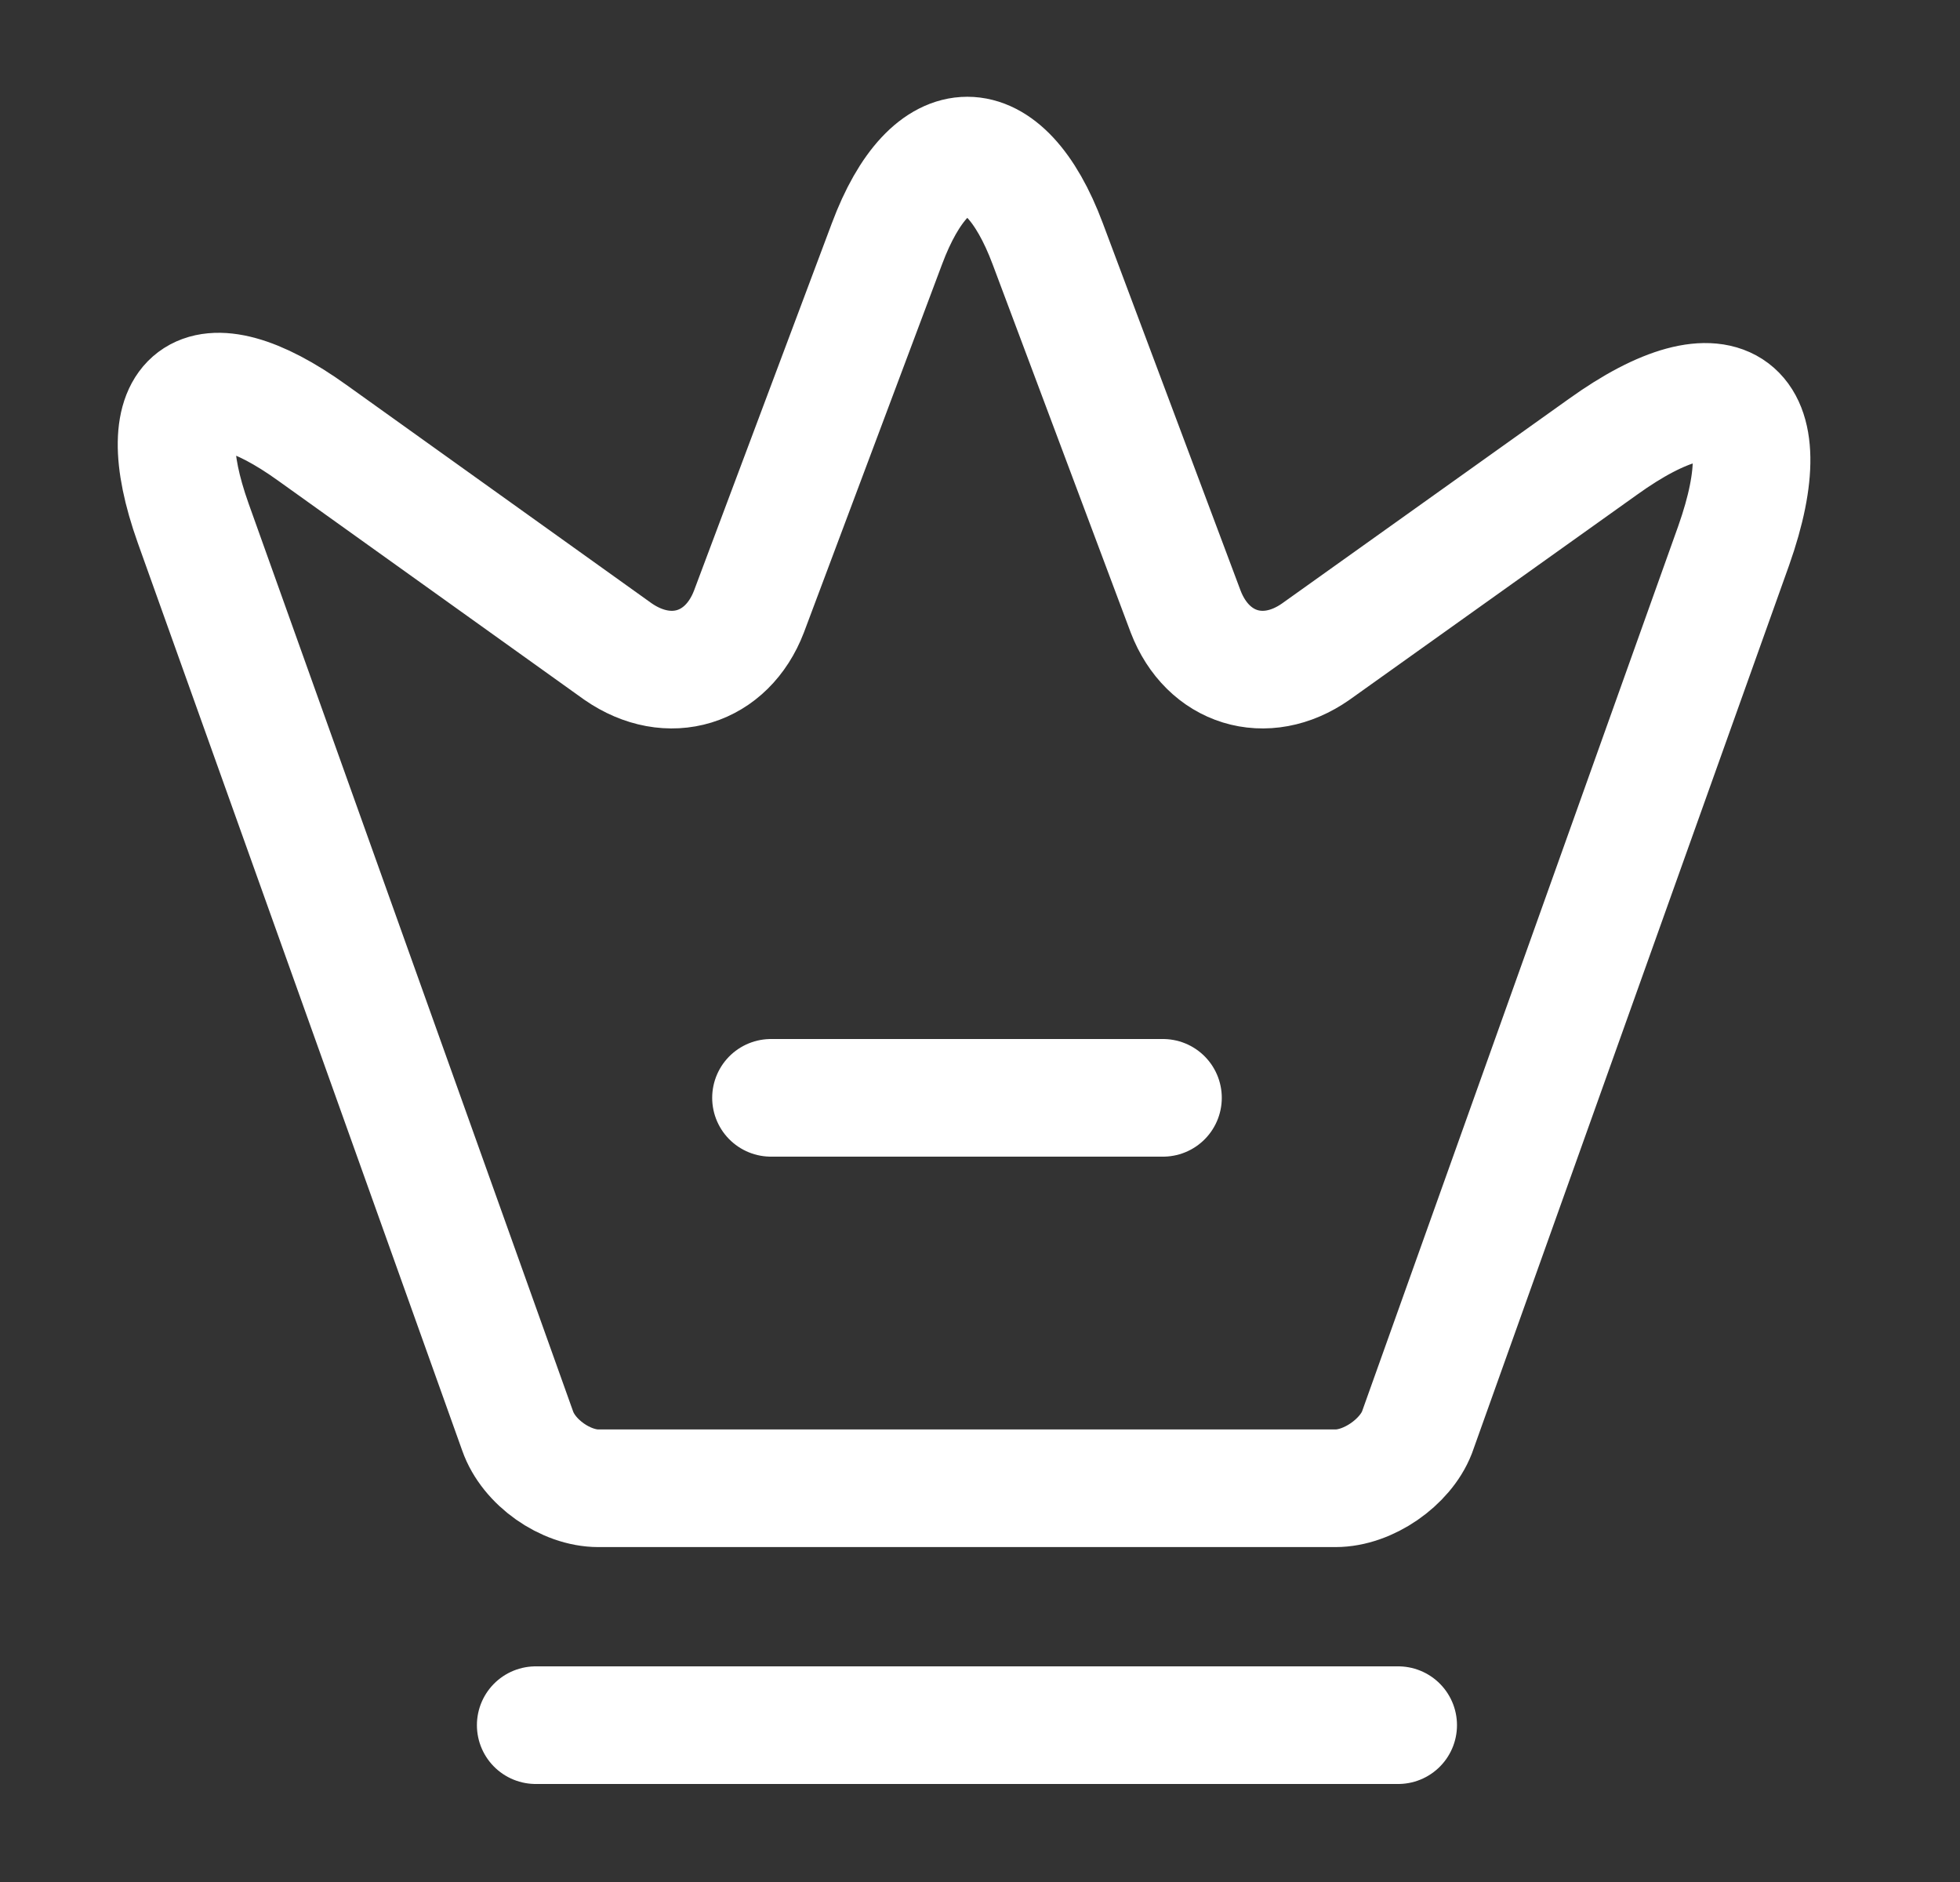
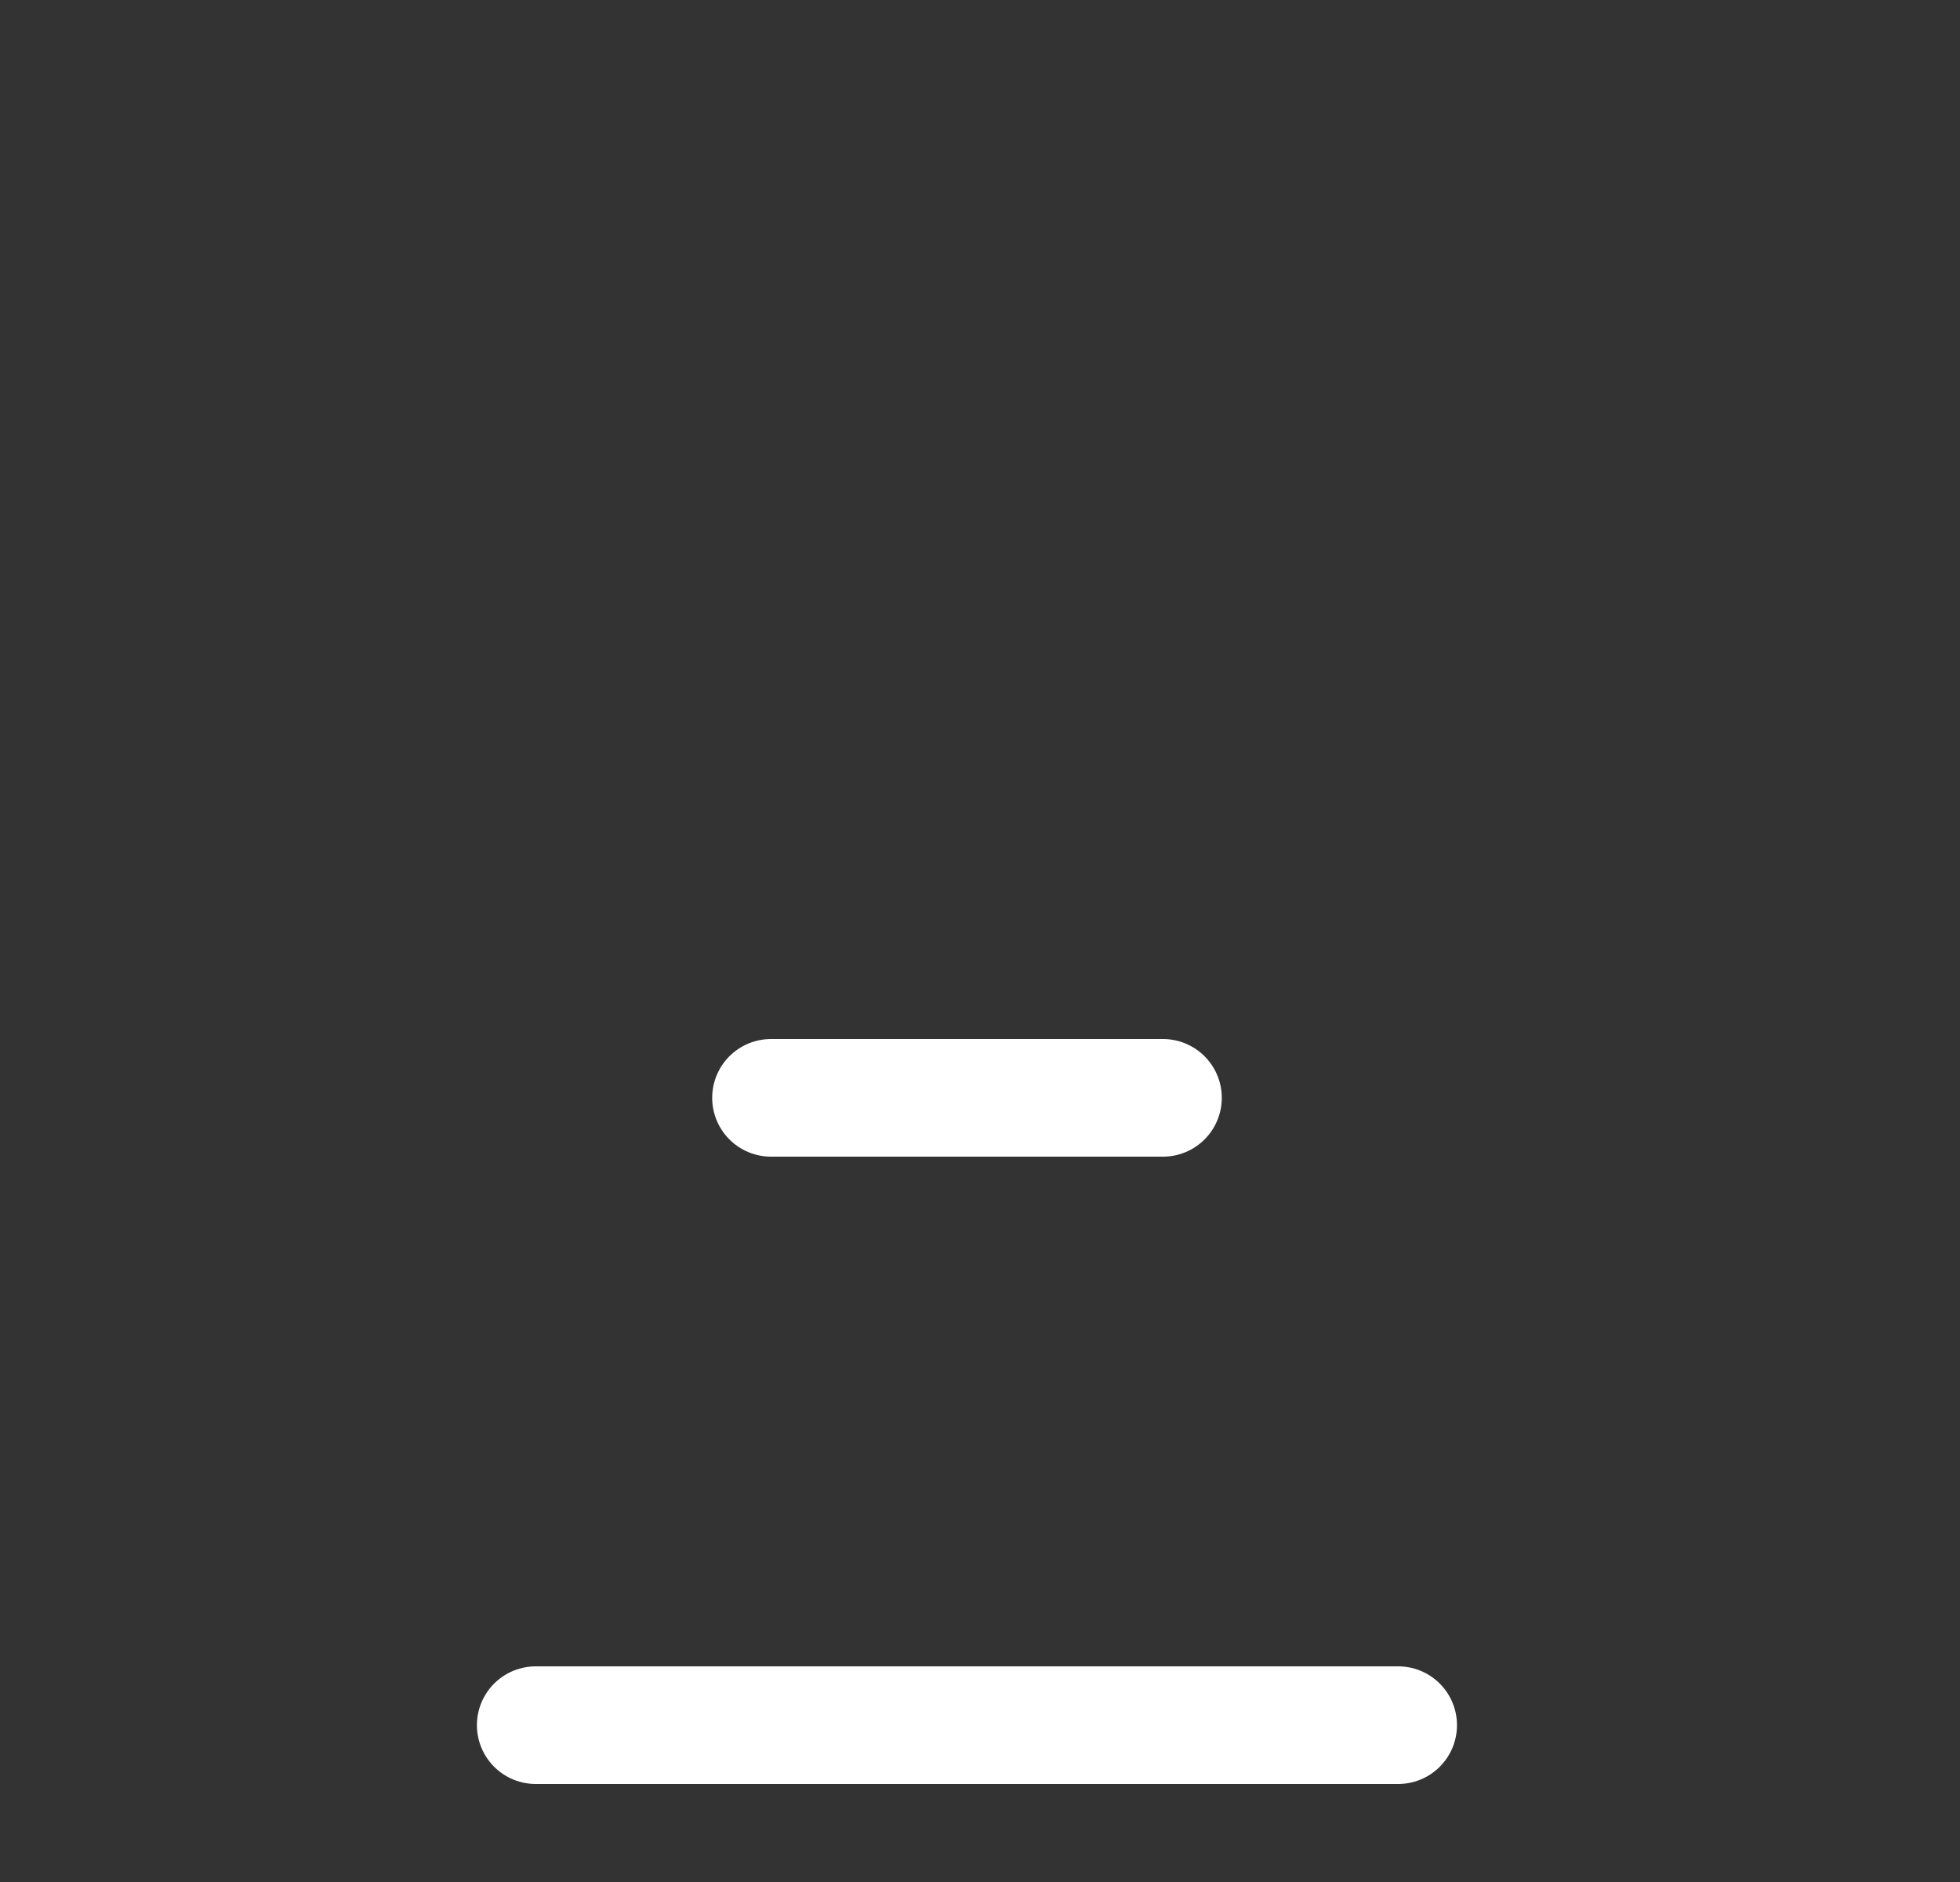
<svg xmlns="http://www.w3.org/2000/svg" width="25" height="24" viewBox="0 0 25 24" fill="none">
  <rect x="0" y="0" width="25" height="24" fill="#333333" stroke="none" />
  <g clip-path="url(#clip0_411_4972)">
    <mask id="mask0_411_4972" style="mask-type:luminance" maskUnits="userSpaceOnUse" x="0" y="0" width="25" height="24">
-       <path d="M24.334 0H0.333V24H24.334V0Z" fill="white" />
+       <path d="M24.334 0H0.333V24H24.334Z" fill="white" />
    </mask>
    <g mask="url(#mask0_411_4972)">
-       <path d="M17.034 18.979H7.633C7.213 18.979 6.743 18.649 6.603 18.249L2.463 6.669C1.873 5.009 2.563 4.499 3.983 5.519L7.883 8.309C8.533 8.759 9.273 8.529 9.553 7.799L11.313 3.109C11.873 1.609 12.803 1.609 13.364 3.109L15.123 7.799C15.403 8.529 16.143 8.759 16.784 8.309L20.444 5.699C22.003 4.579 22.753 5.149 22.113 6.959L18.073 18.269C17.924 18.649 17.453 18.979 17.034 18.979Z" stroke="white" stroke-width="1.5" stroke-linecap="round" stroke-linejoin="round" />
      <path d="M6.833 22H17.834" stroke="white" stroke-width="1.5" stroke-linecap="round" stroke-linejoin="round" />
      <path d="M9.834 14H14.834" stroke="white" stroke-width="1.5" stroke-linecap="round" stroke-linejoin="round" />
    </g>
  </g>
  <defs>
    <clipPath id="clip0_411_4972">
      <rect width="24" height="24" fill="white" transform="translate(0.333)" />
    </clipPath>
  </defs>
</svg>